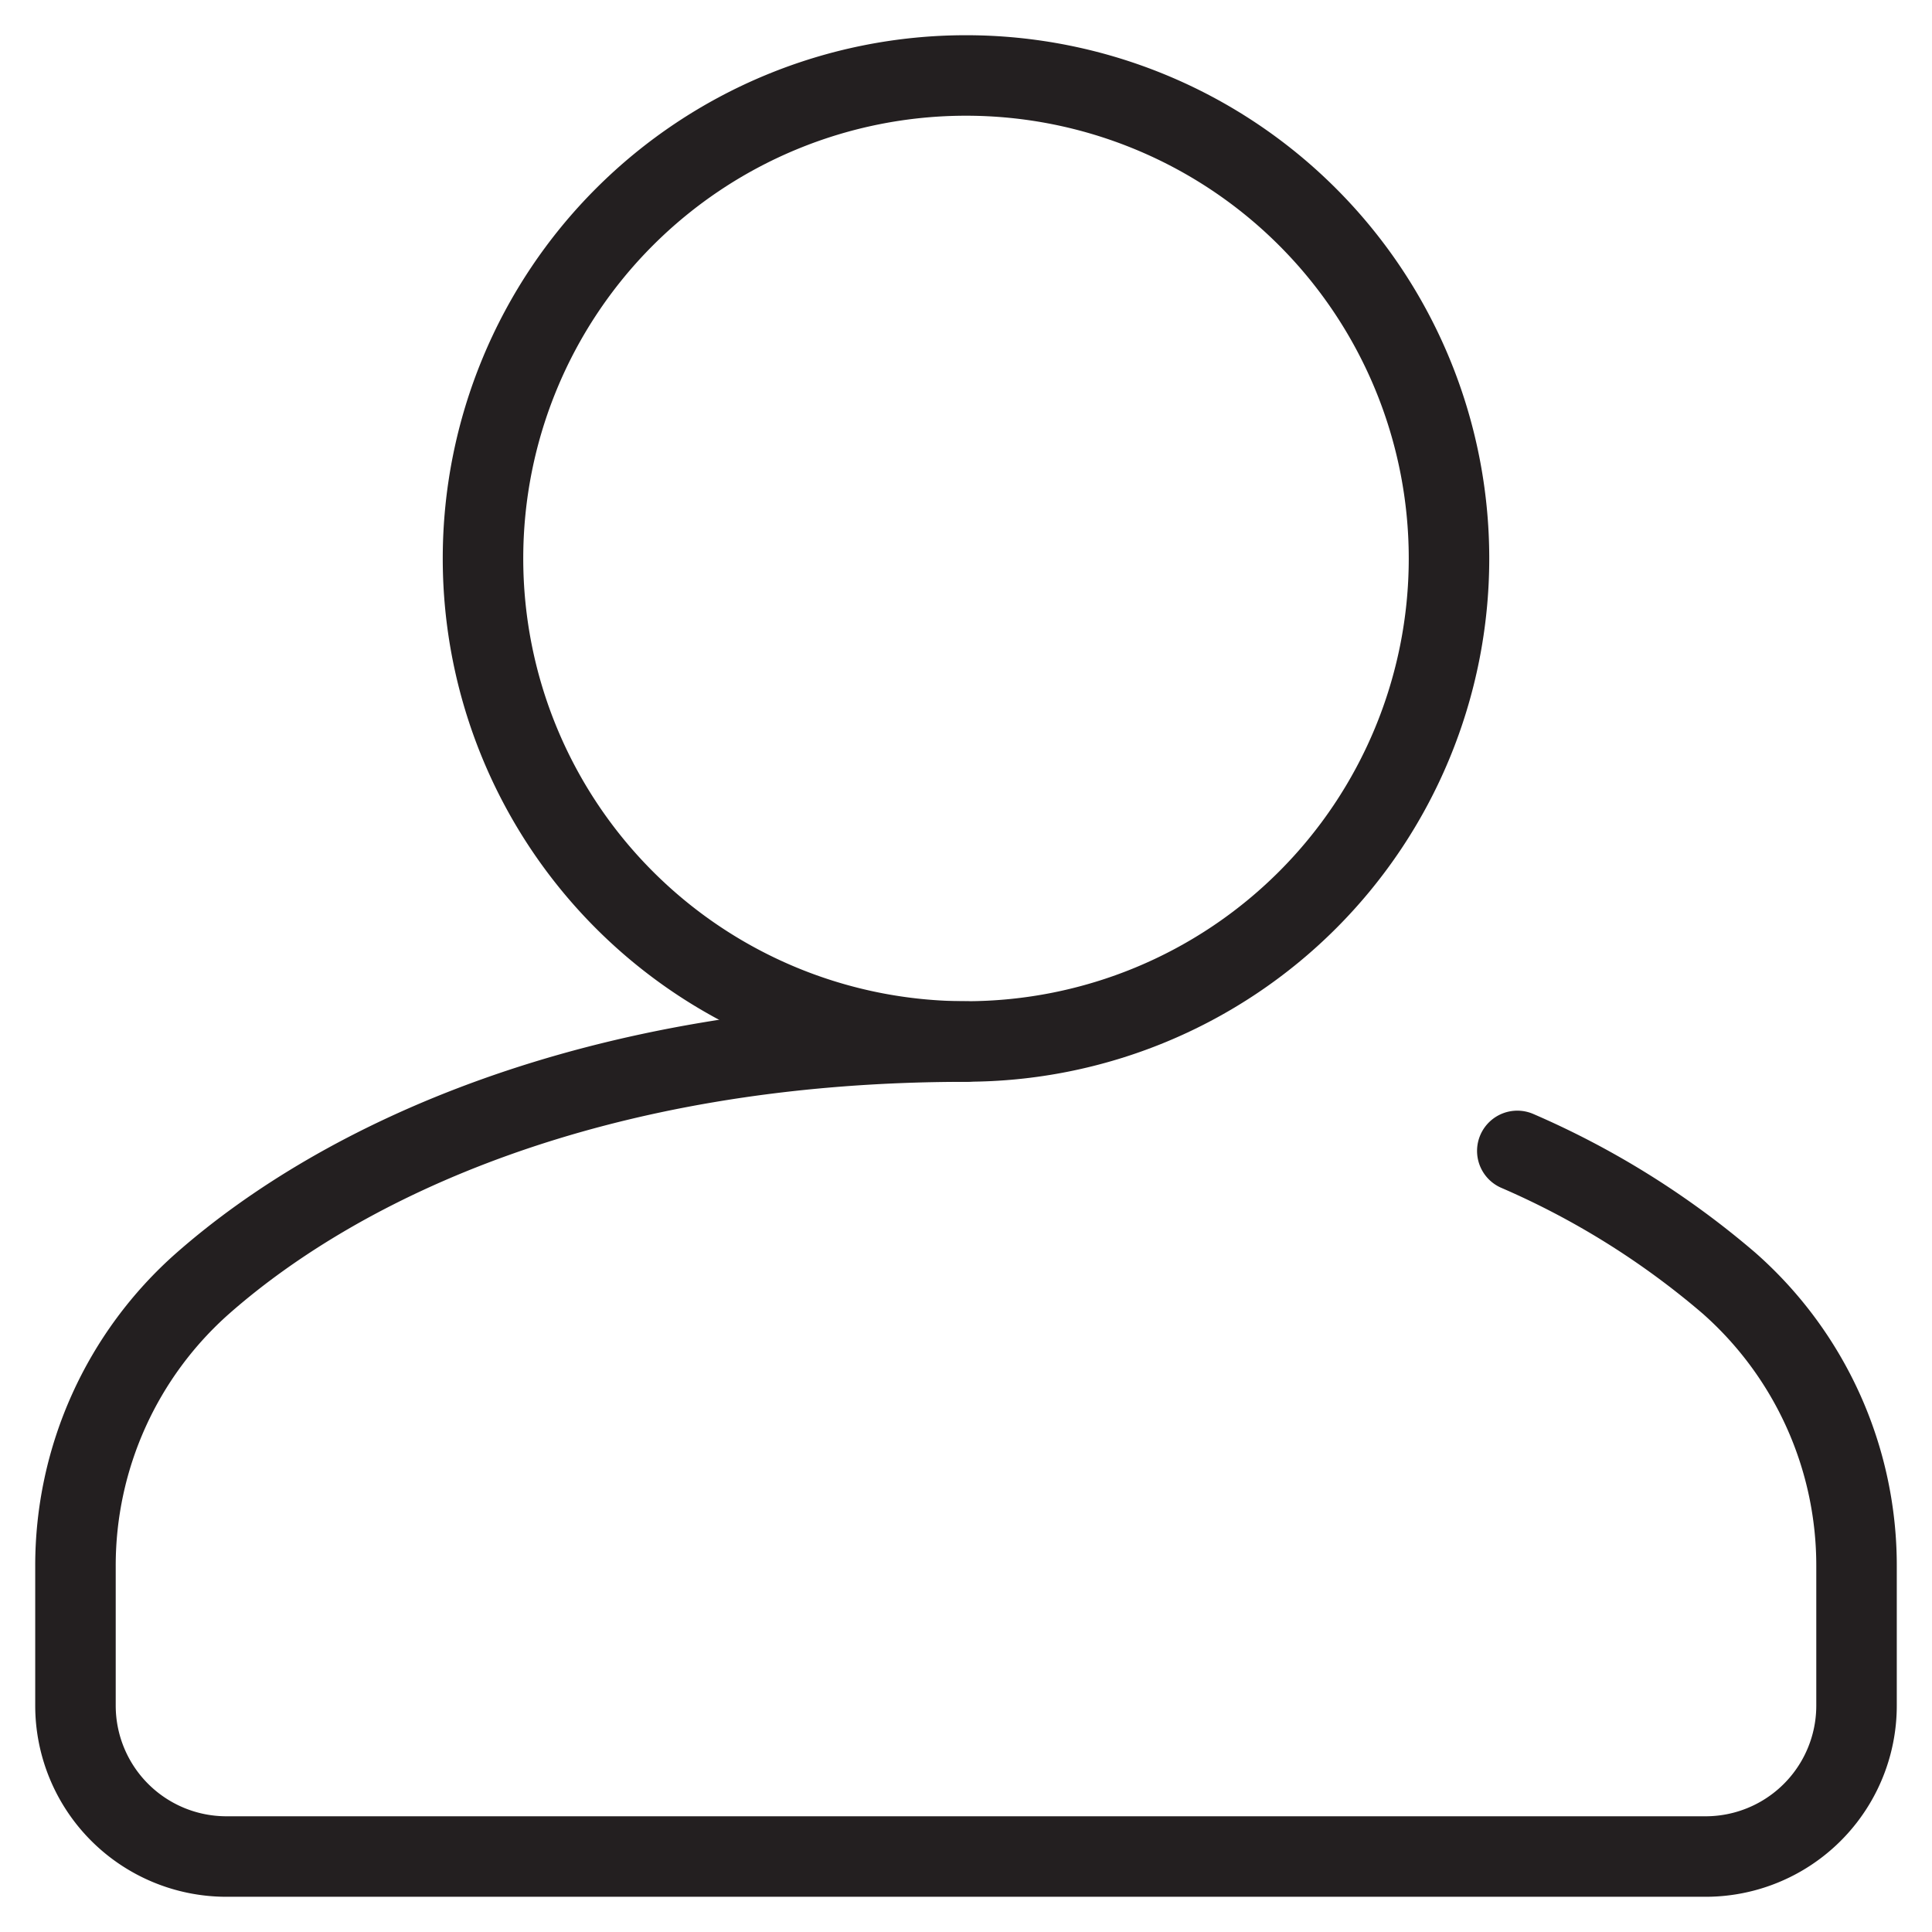
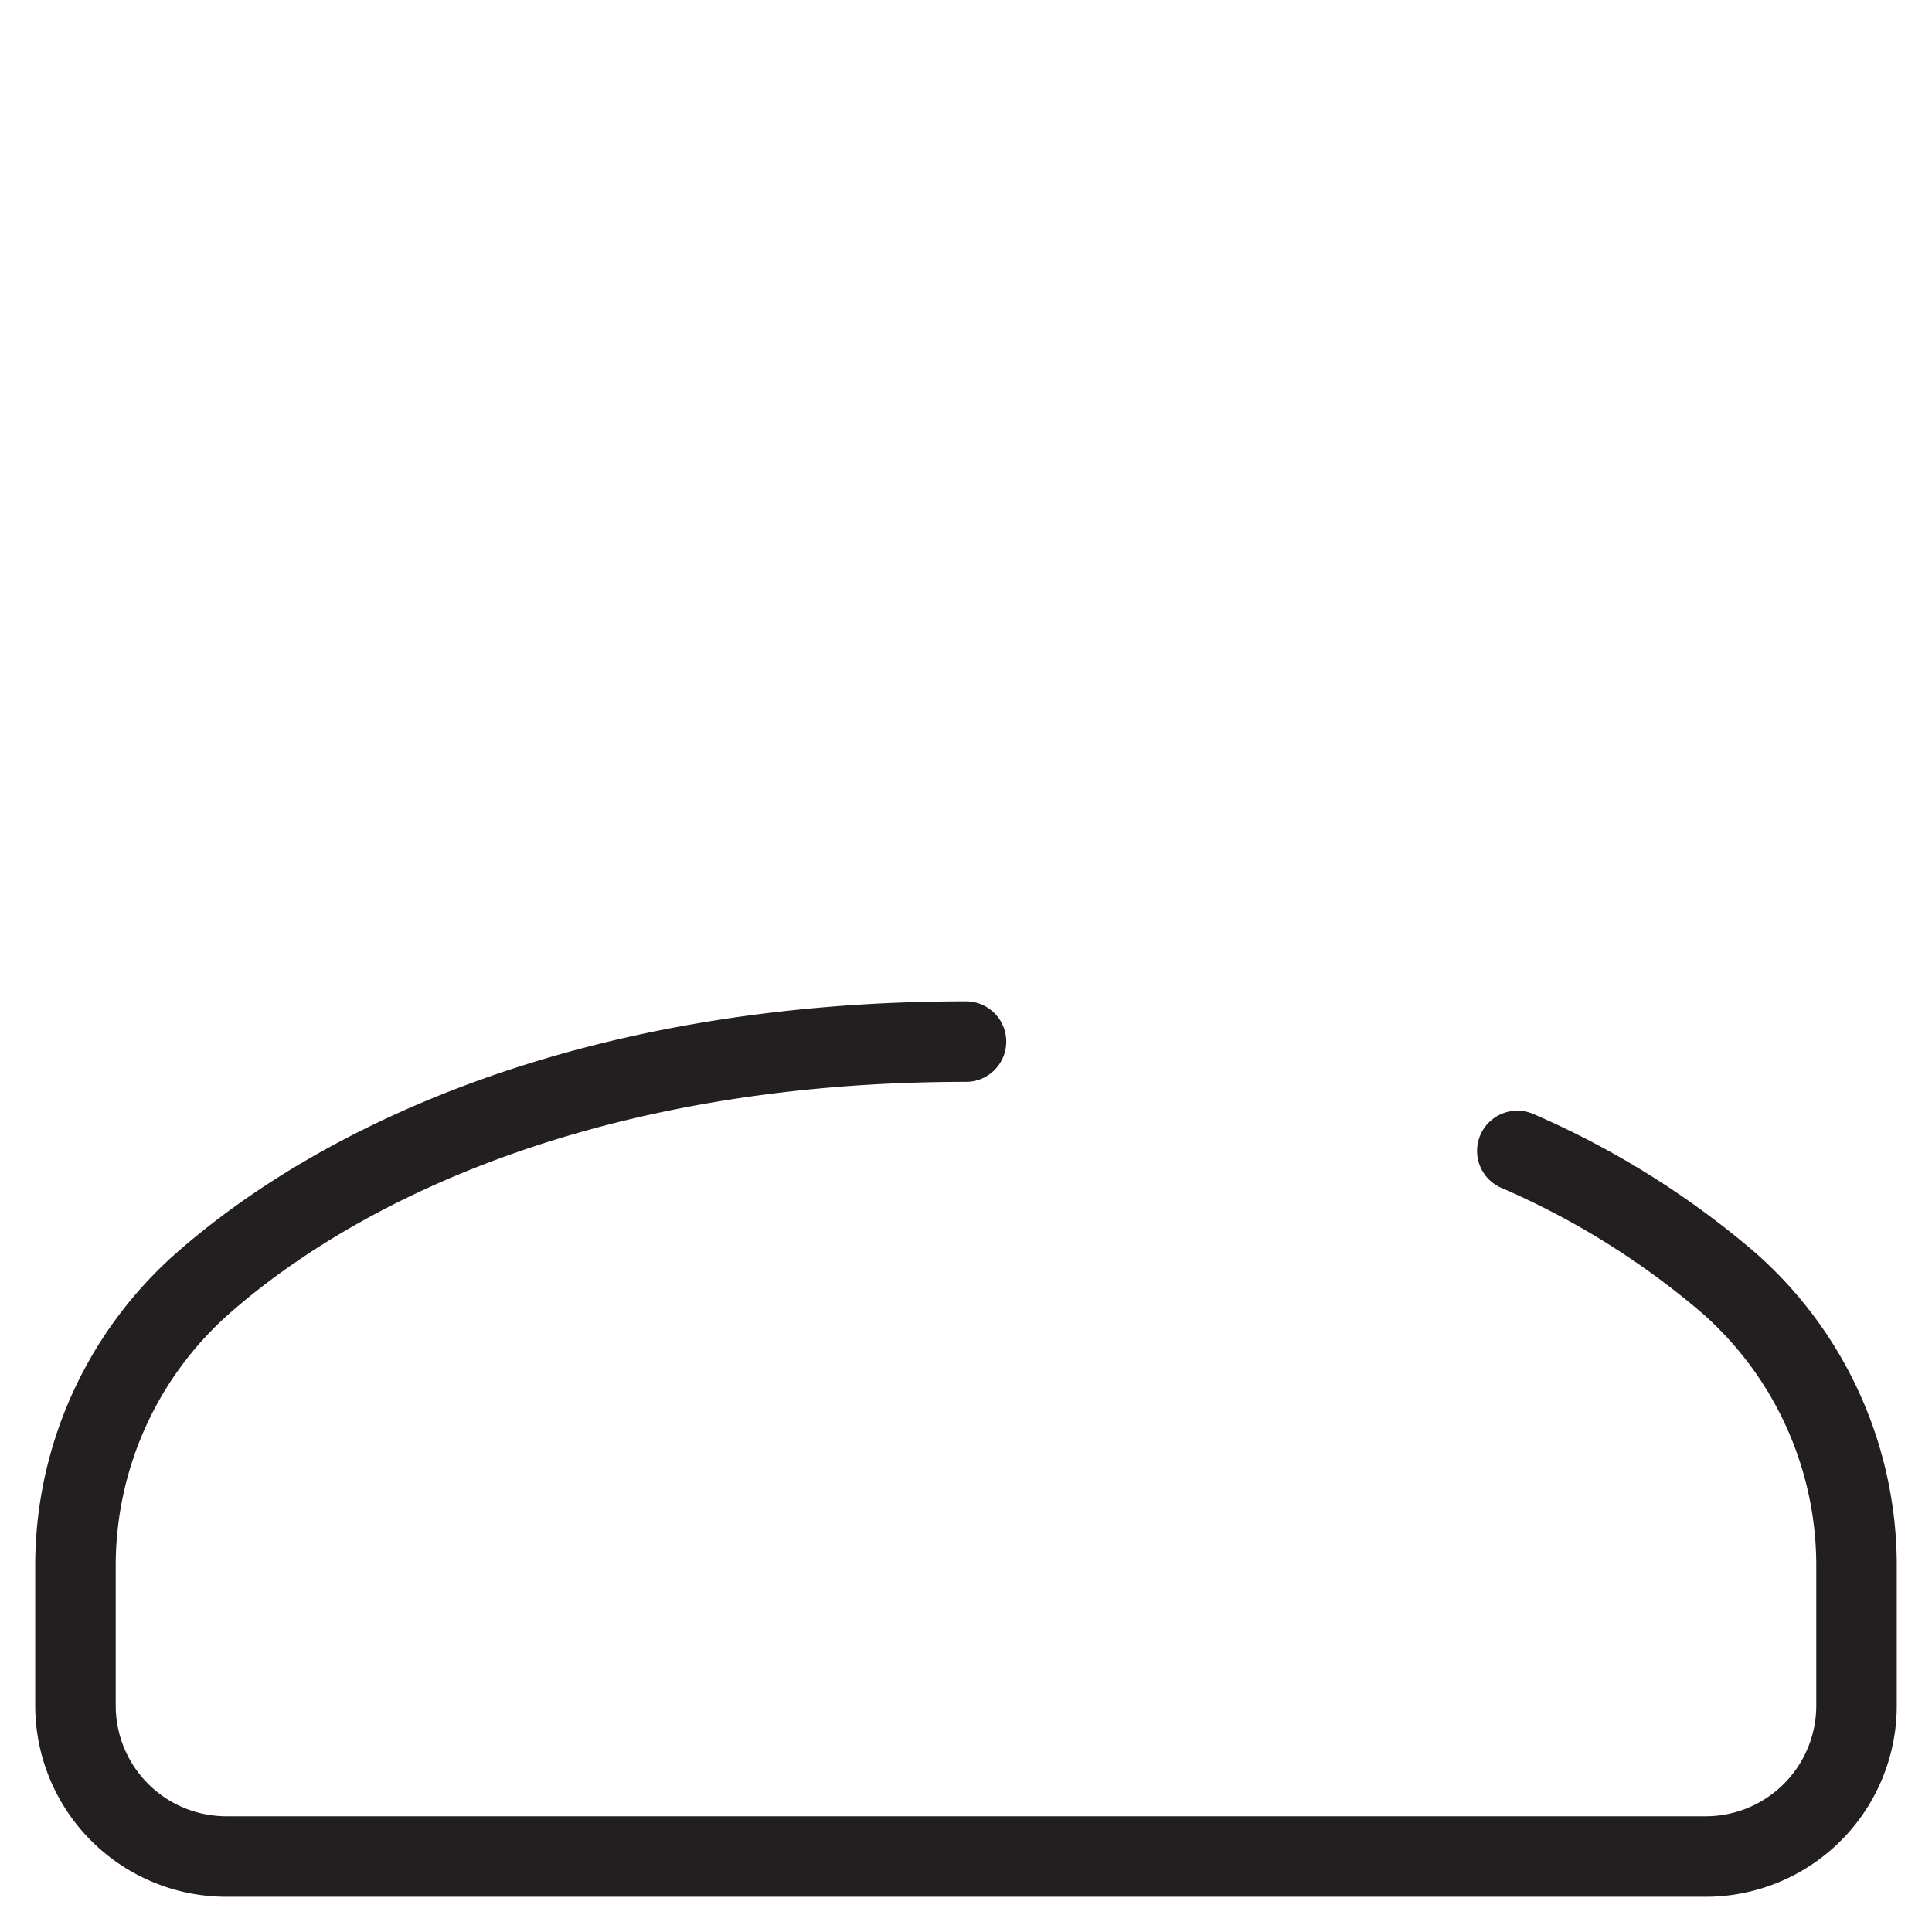
<svg xmlns="http://www.w3.org/2000/svg" width="48" height="48" viewBox="0 0 48 48">
  <defs>
    <clipPath id="clip-path">
      <path id="path10338" d="M0-682.665H48v48H0Z" transform="translate(0 682.665)" />
    </clipPath>
  </defs>
  <g id="g10332" transform="translate(0 0)">
    <g id="g10334" transform="translate(0 0)">
      <g id="g10336" clip-path="url(#clip-path)">
        <g id="g10342" transform="translate(12 1.875)">
-           <path id="path10344" d="M0-158.666a12,12,0,0,1,12-12,12,12,0,0,1,12,12,12,12,0,0,1-12,12A12,12,0,0,1,0-158.666Z" transform="translate(0 170.666)" fill="none" stroke="#231f20" stroke-linecap="round" stroke-linejoin="round" stroke-miterlimit="10" stroke-width="2" />
-         </g>
+           </g>
        <g id="g10346" transform="translate(1.875 25.875)">
          <path id="path10348" d="M-473.641-35.948a20.678,20.678,0,0,1,5.258,3.284,9.352,9.352,0,0,1,3.17,7.028v3.469a3.75,3.75,0,0,1-3.75,3.75h-36.75a3.75,3.75,0,0,1-3.75-3.75v-3.469a9.352,9.352,0,0,1,3.17-7.028c3.42-3.005,9.658-6,18.955-6" transform="translate(509.463 38.667)" fill="none" stroke="#231f20" stroke-linecap="round" stroke-miterlimit="10" stroke-width="2" />
        </g>
      </g>
    </g>
  </g>
</svg>